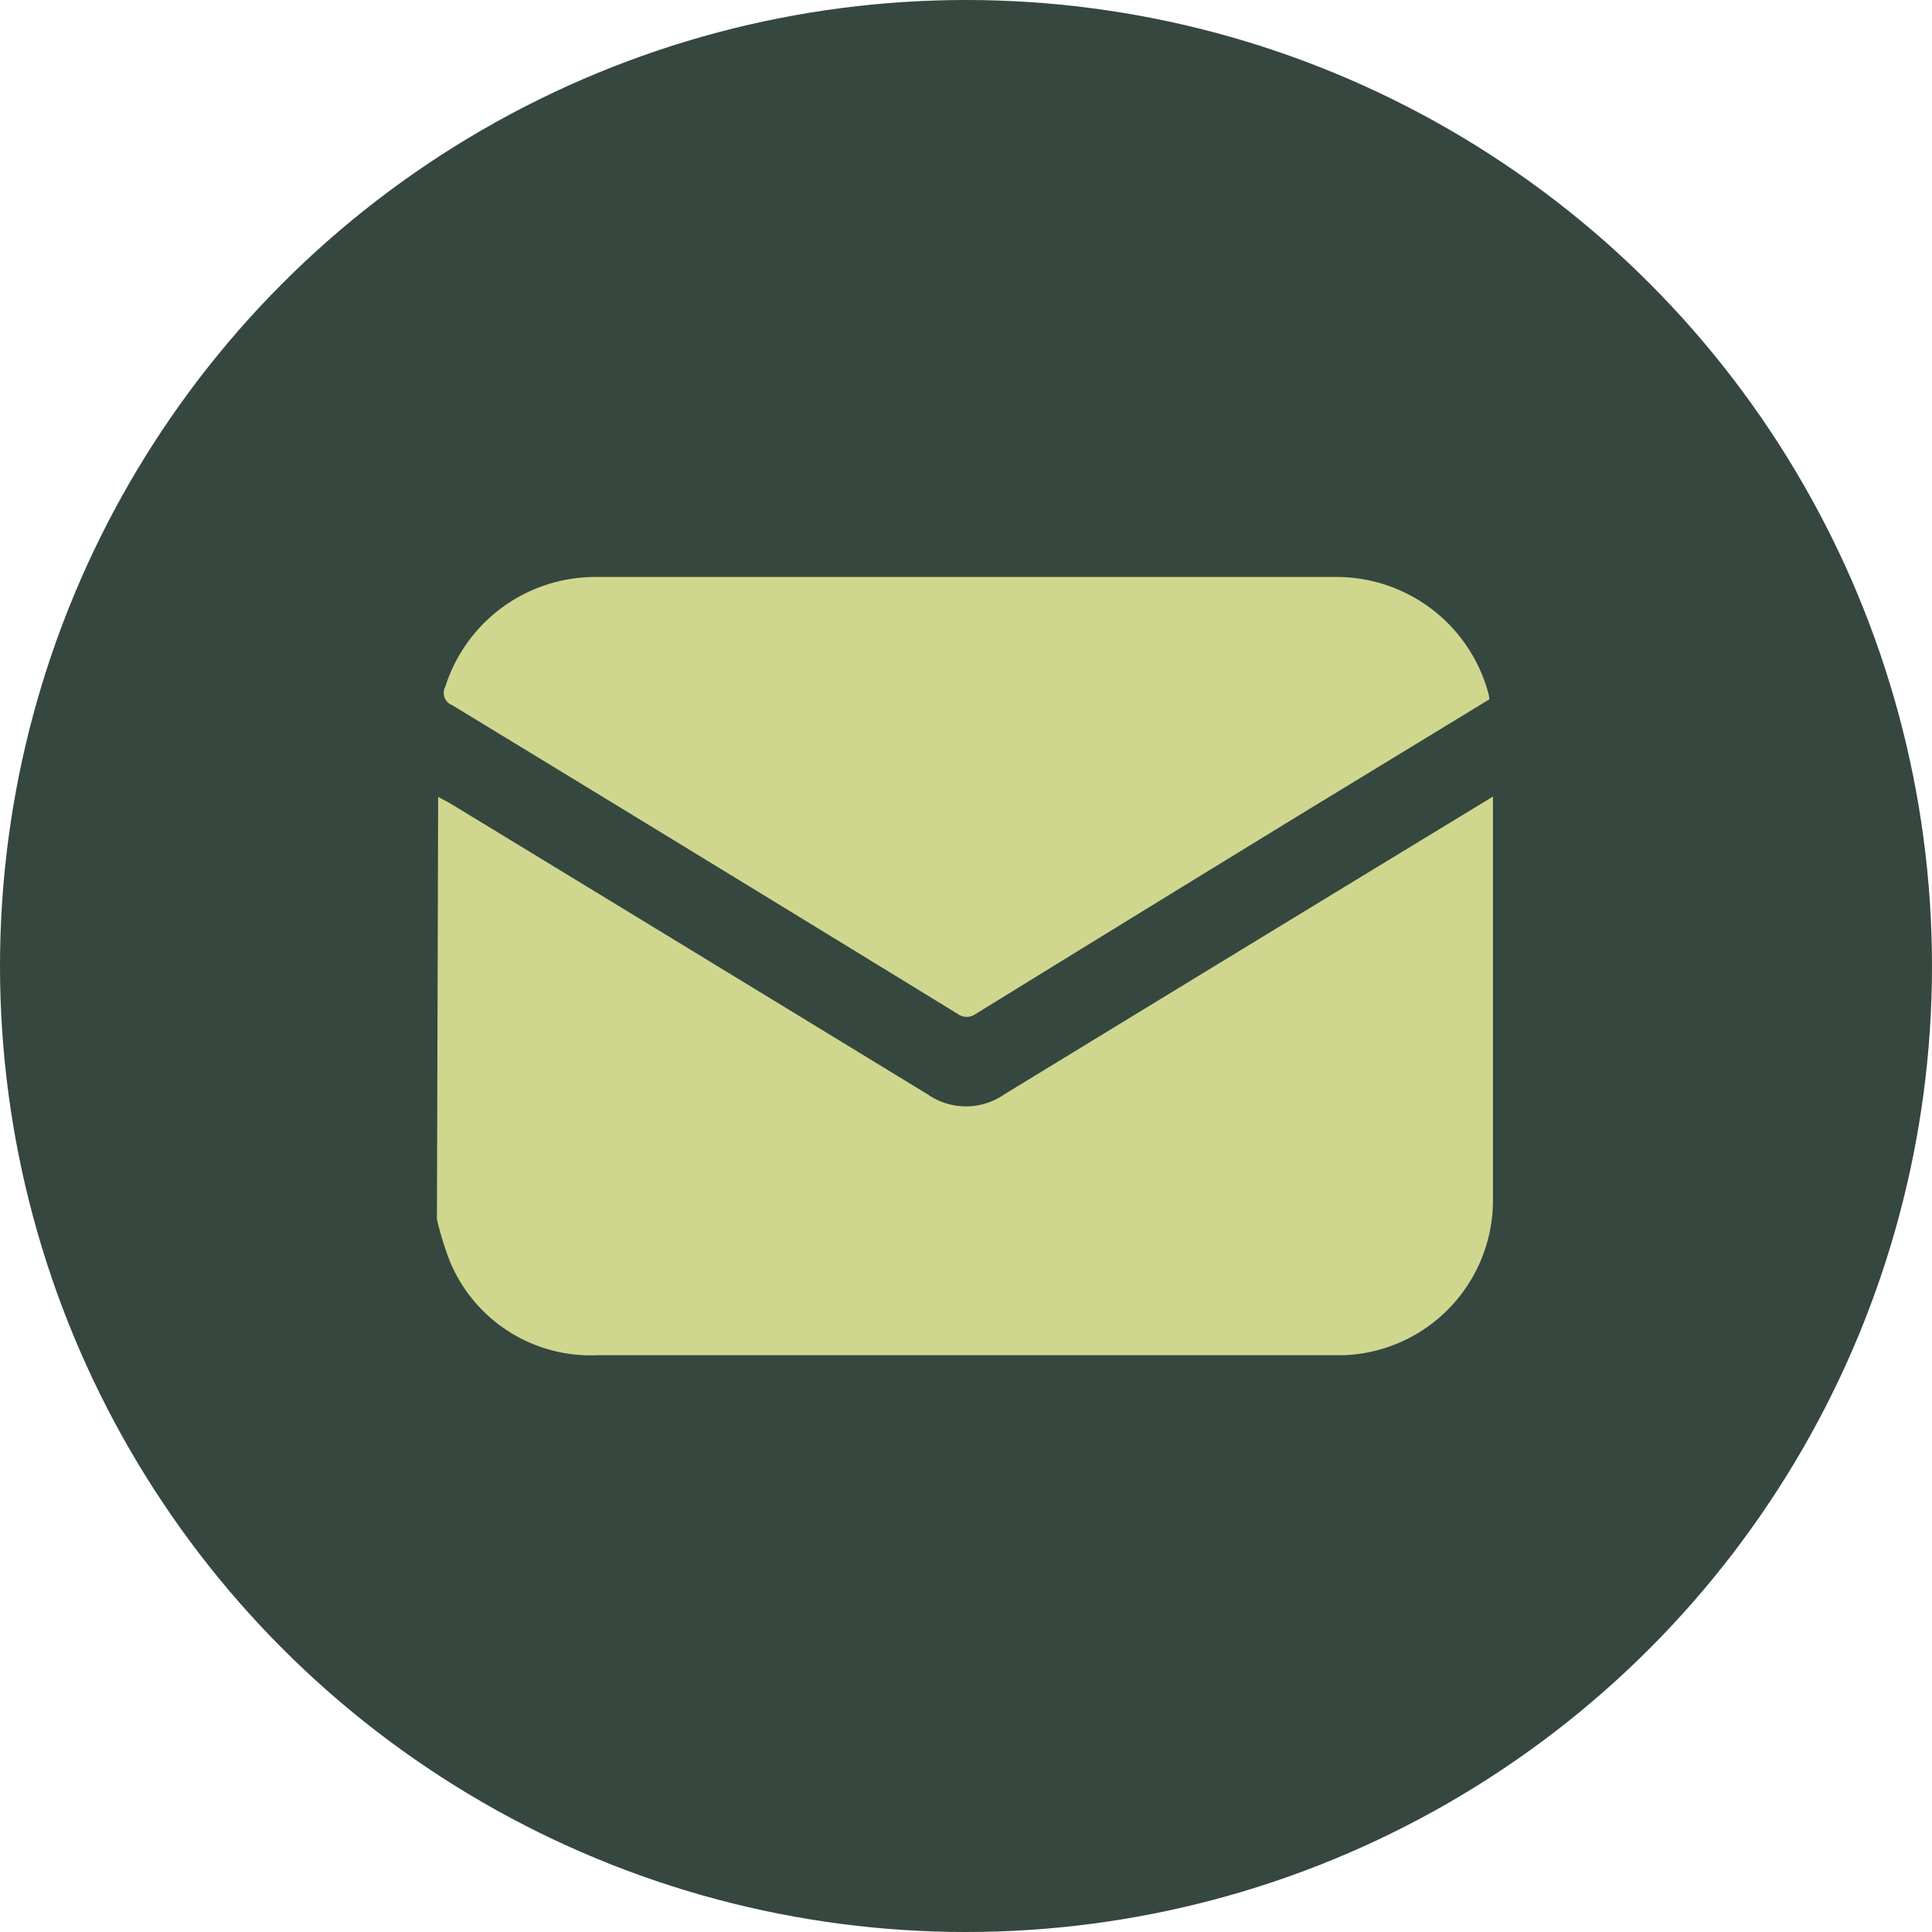
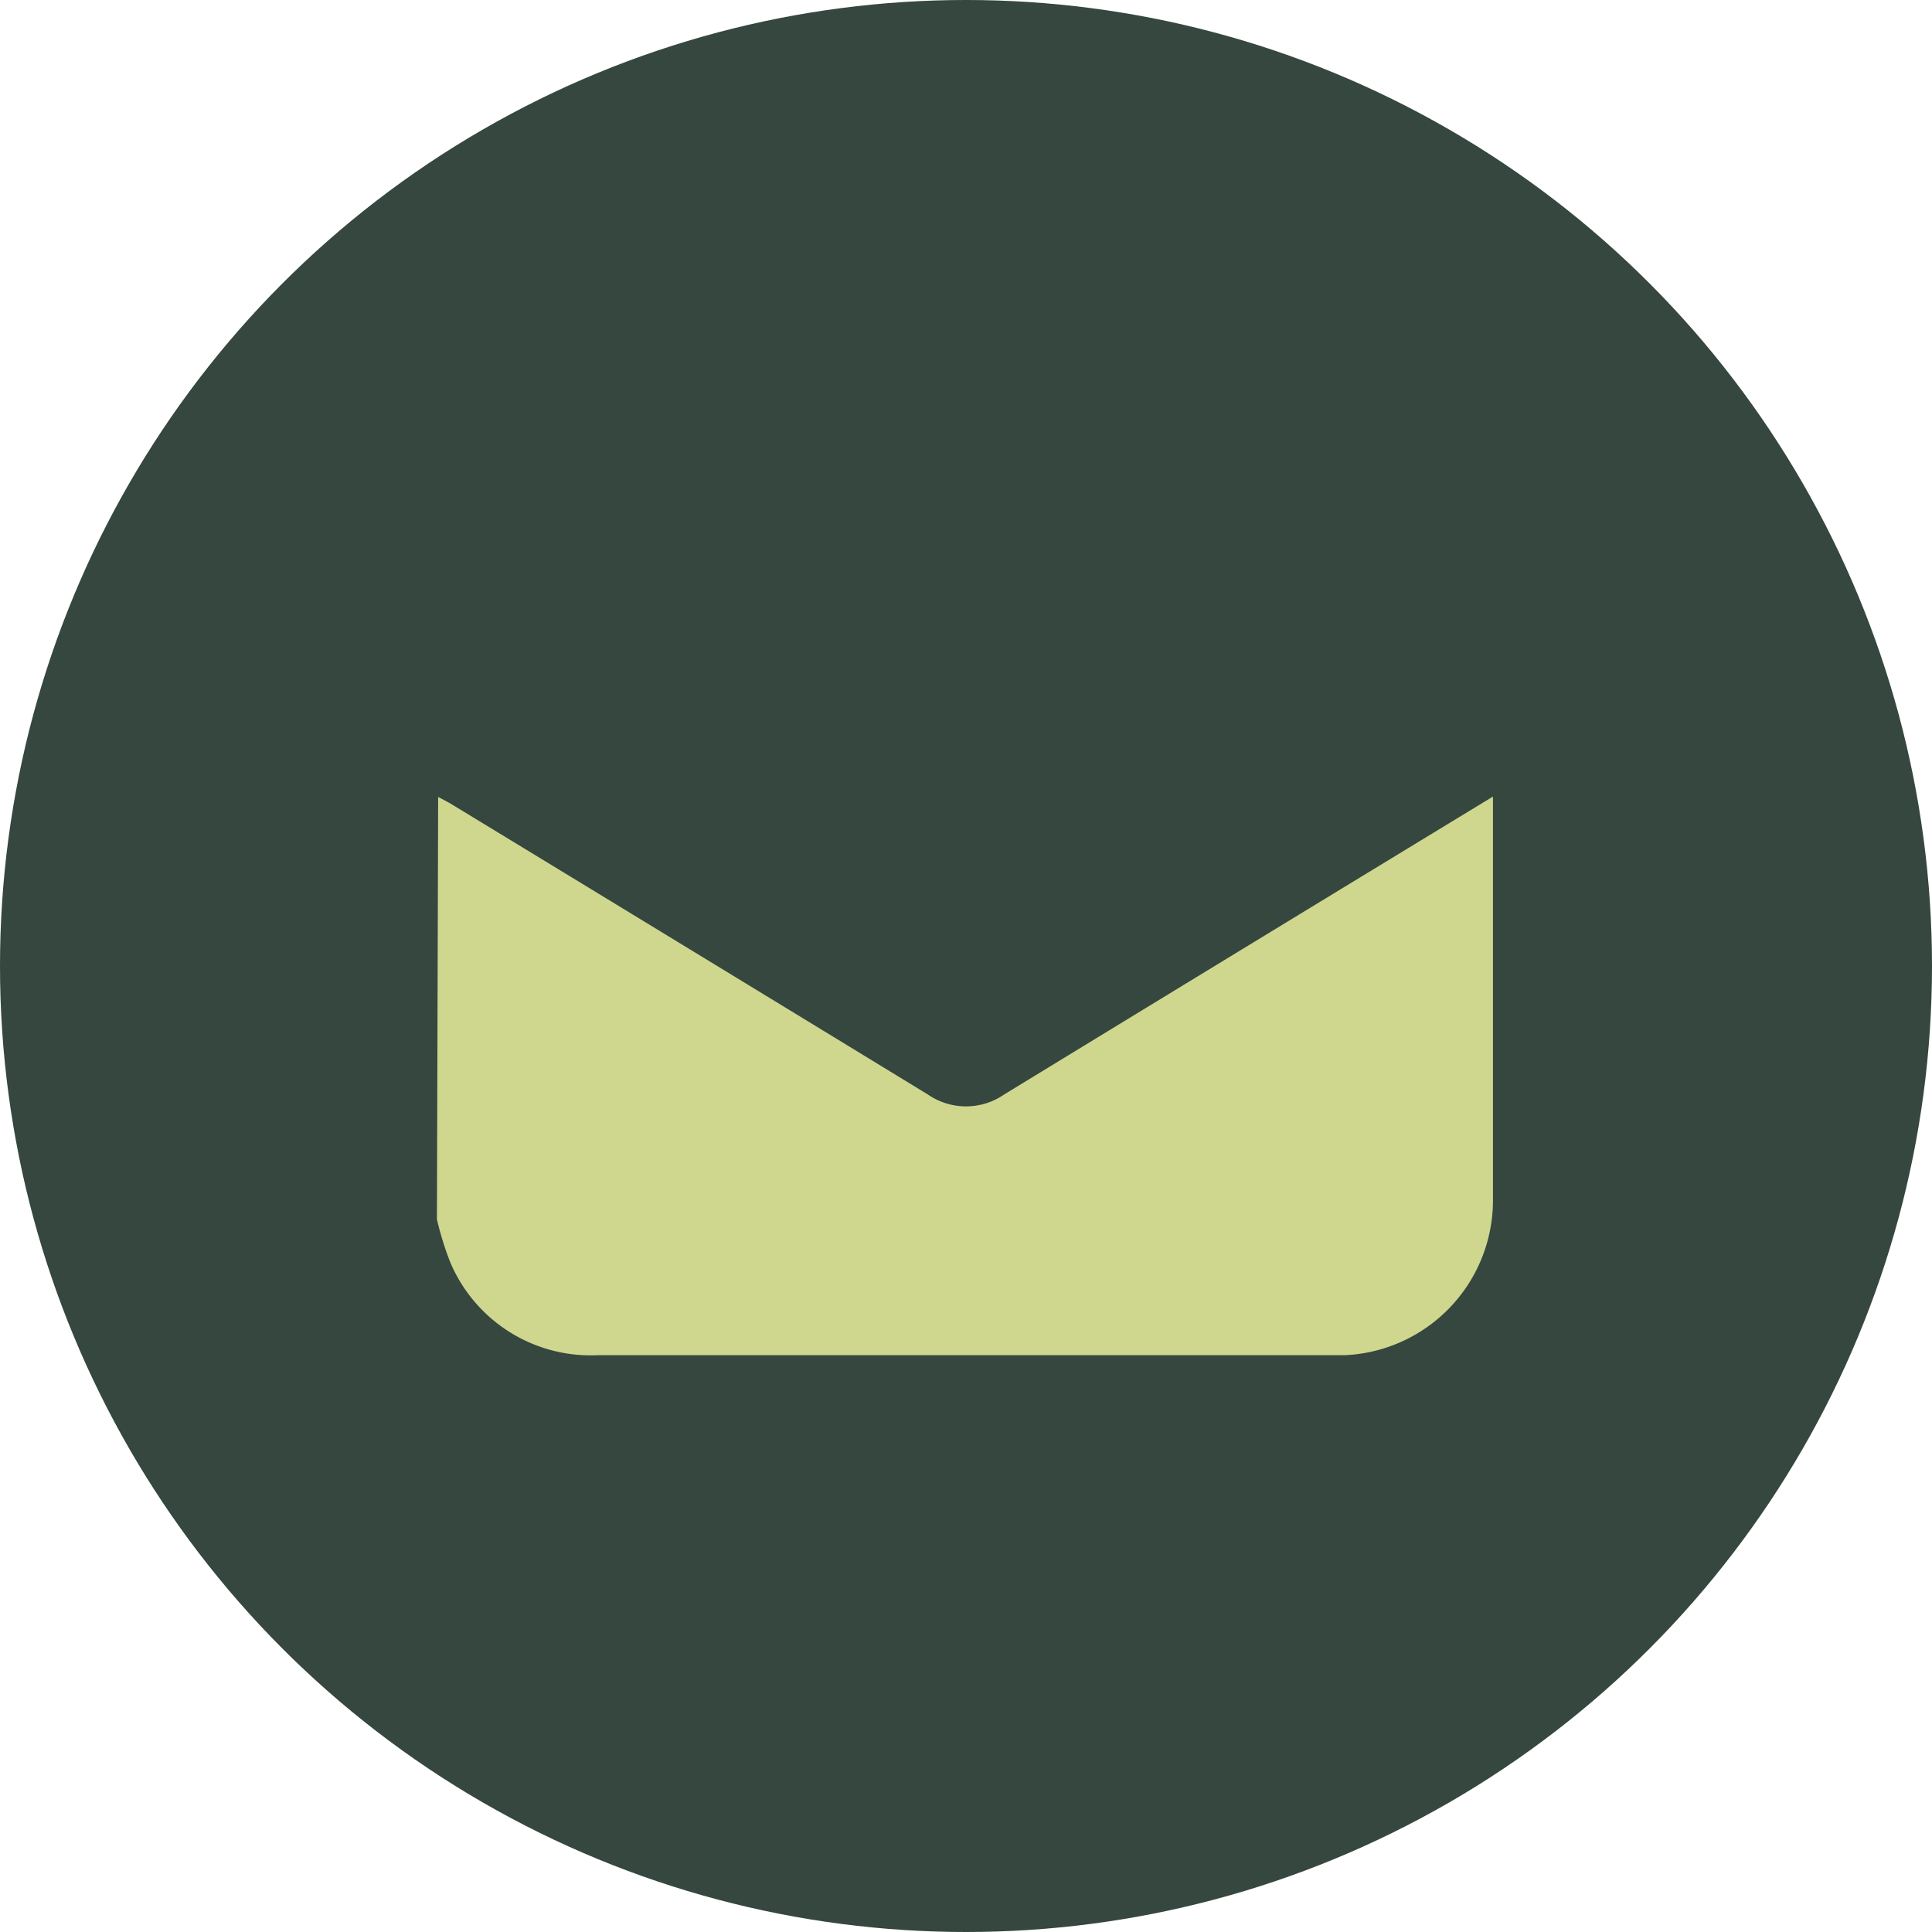
<svg xmlns="http://www.w3.org/2000/svg" viewBox="0 0 110.5 110.5">
  <defs>
    <style>.cls-1{fill:#35473f;}.cls-2{fill:#cfd78f;}</style>
  </defs>
  <title>лигал почта</title>
  <g id="Слой_2" data-name="Слой 2">
    <g id="Слой_1-2" data-name="Слой 1">
      <circle class="cls-1" cx="55.25" cy="55.25" r="55.25" />
      <path class="cls-2" d="M25.06,45.58c.28.15.56.29.82.45Q39.49,54.31,53.07,62.6a3.84,3.84,0,0,0,4.36,0Q71.1,54.25,84.78,45.93l.61-.37c0,.21,0,.37,0,.53q0,11.29,0,22.58a8.87,8.87,0,0,1-8.49,8.84c-.24,0-.47,0-.71,0q-21,0-42,0a8.72,8.72,0,0,1-8.44-5.32,17.88,17.88,0,0,1-.76-2.45Z" />
-       <path class="cls-2" d="M85.18,40,74.87,46.28Q65.33,52.12,55.79,58a.87.87,0,0,1-1,0Q40.31,49.12,25.86,40.33a.75.75,0,0,1-.39-1.06A9,9,0,0,1,34.08,33c5.24,0,10.49,0,15.73,0H76.33a9,9,0,0,1,8.83,6.78S85.17,39.86,85.18,40Z" />
    </g>
  </g>
</svg>